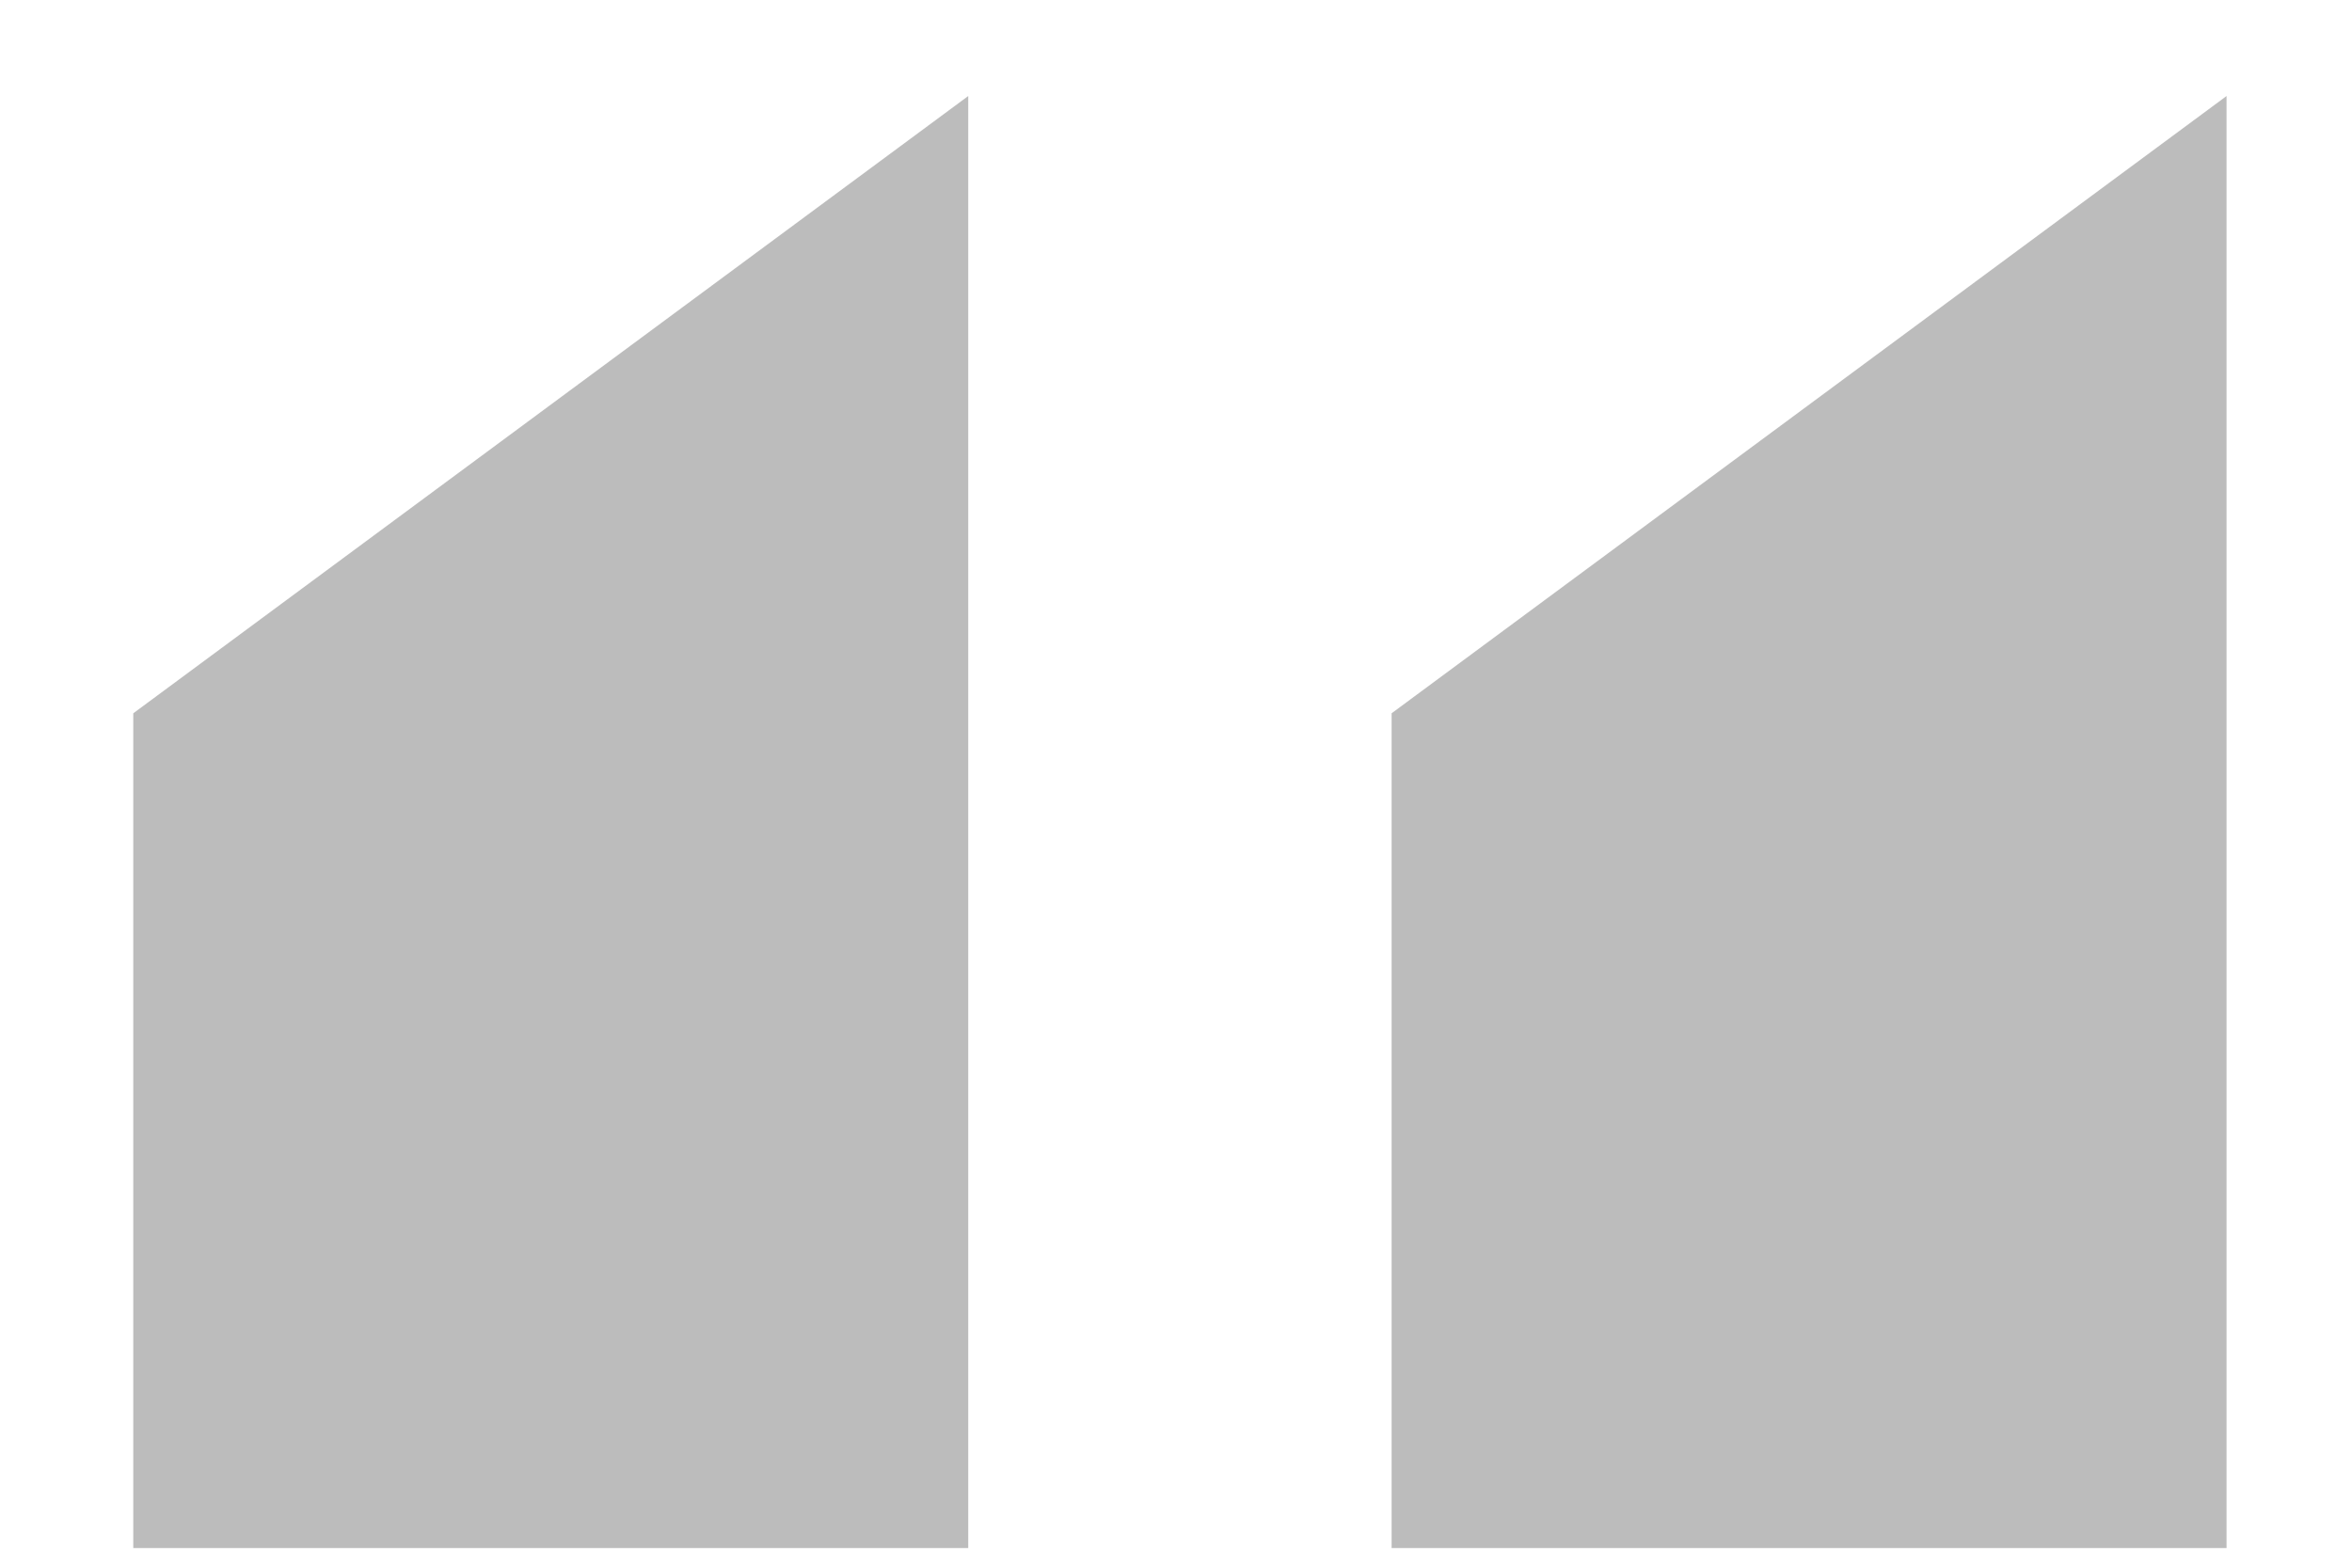
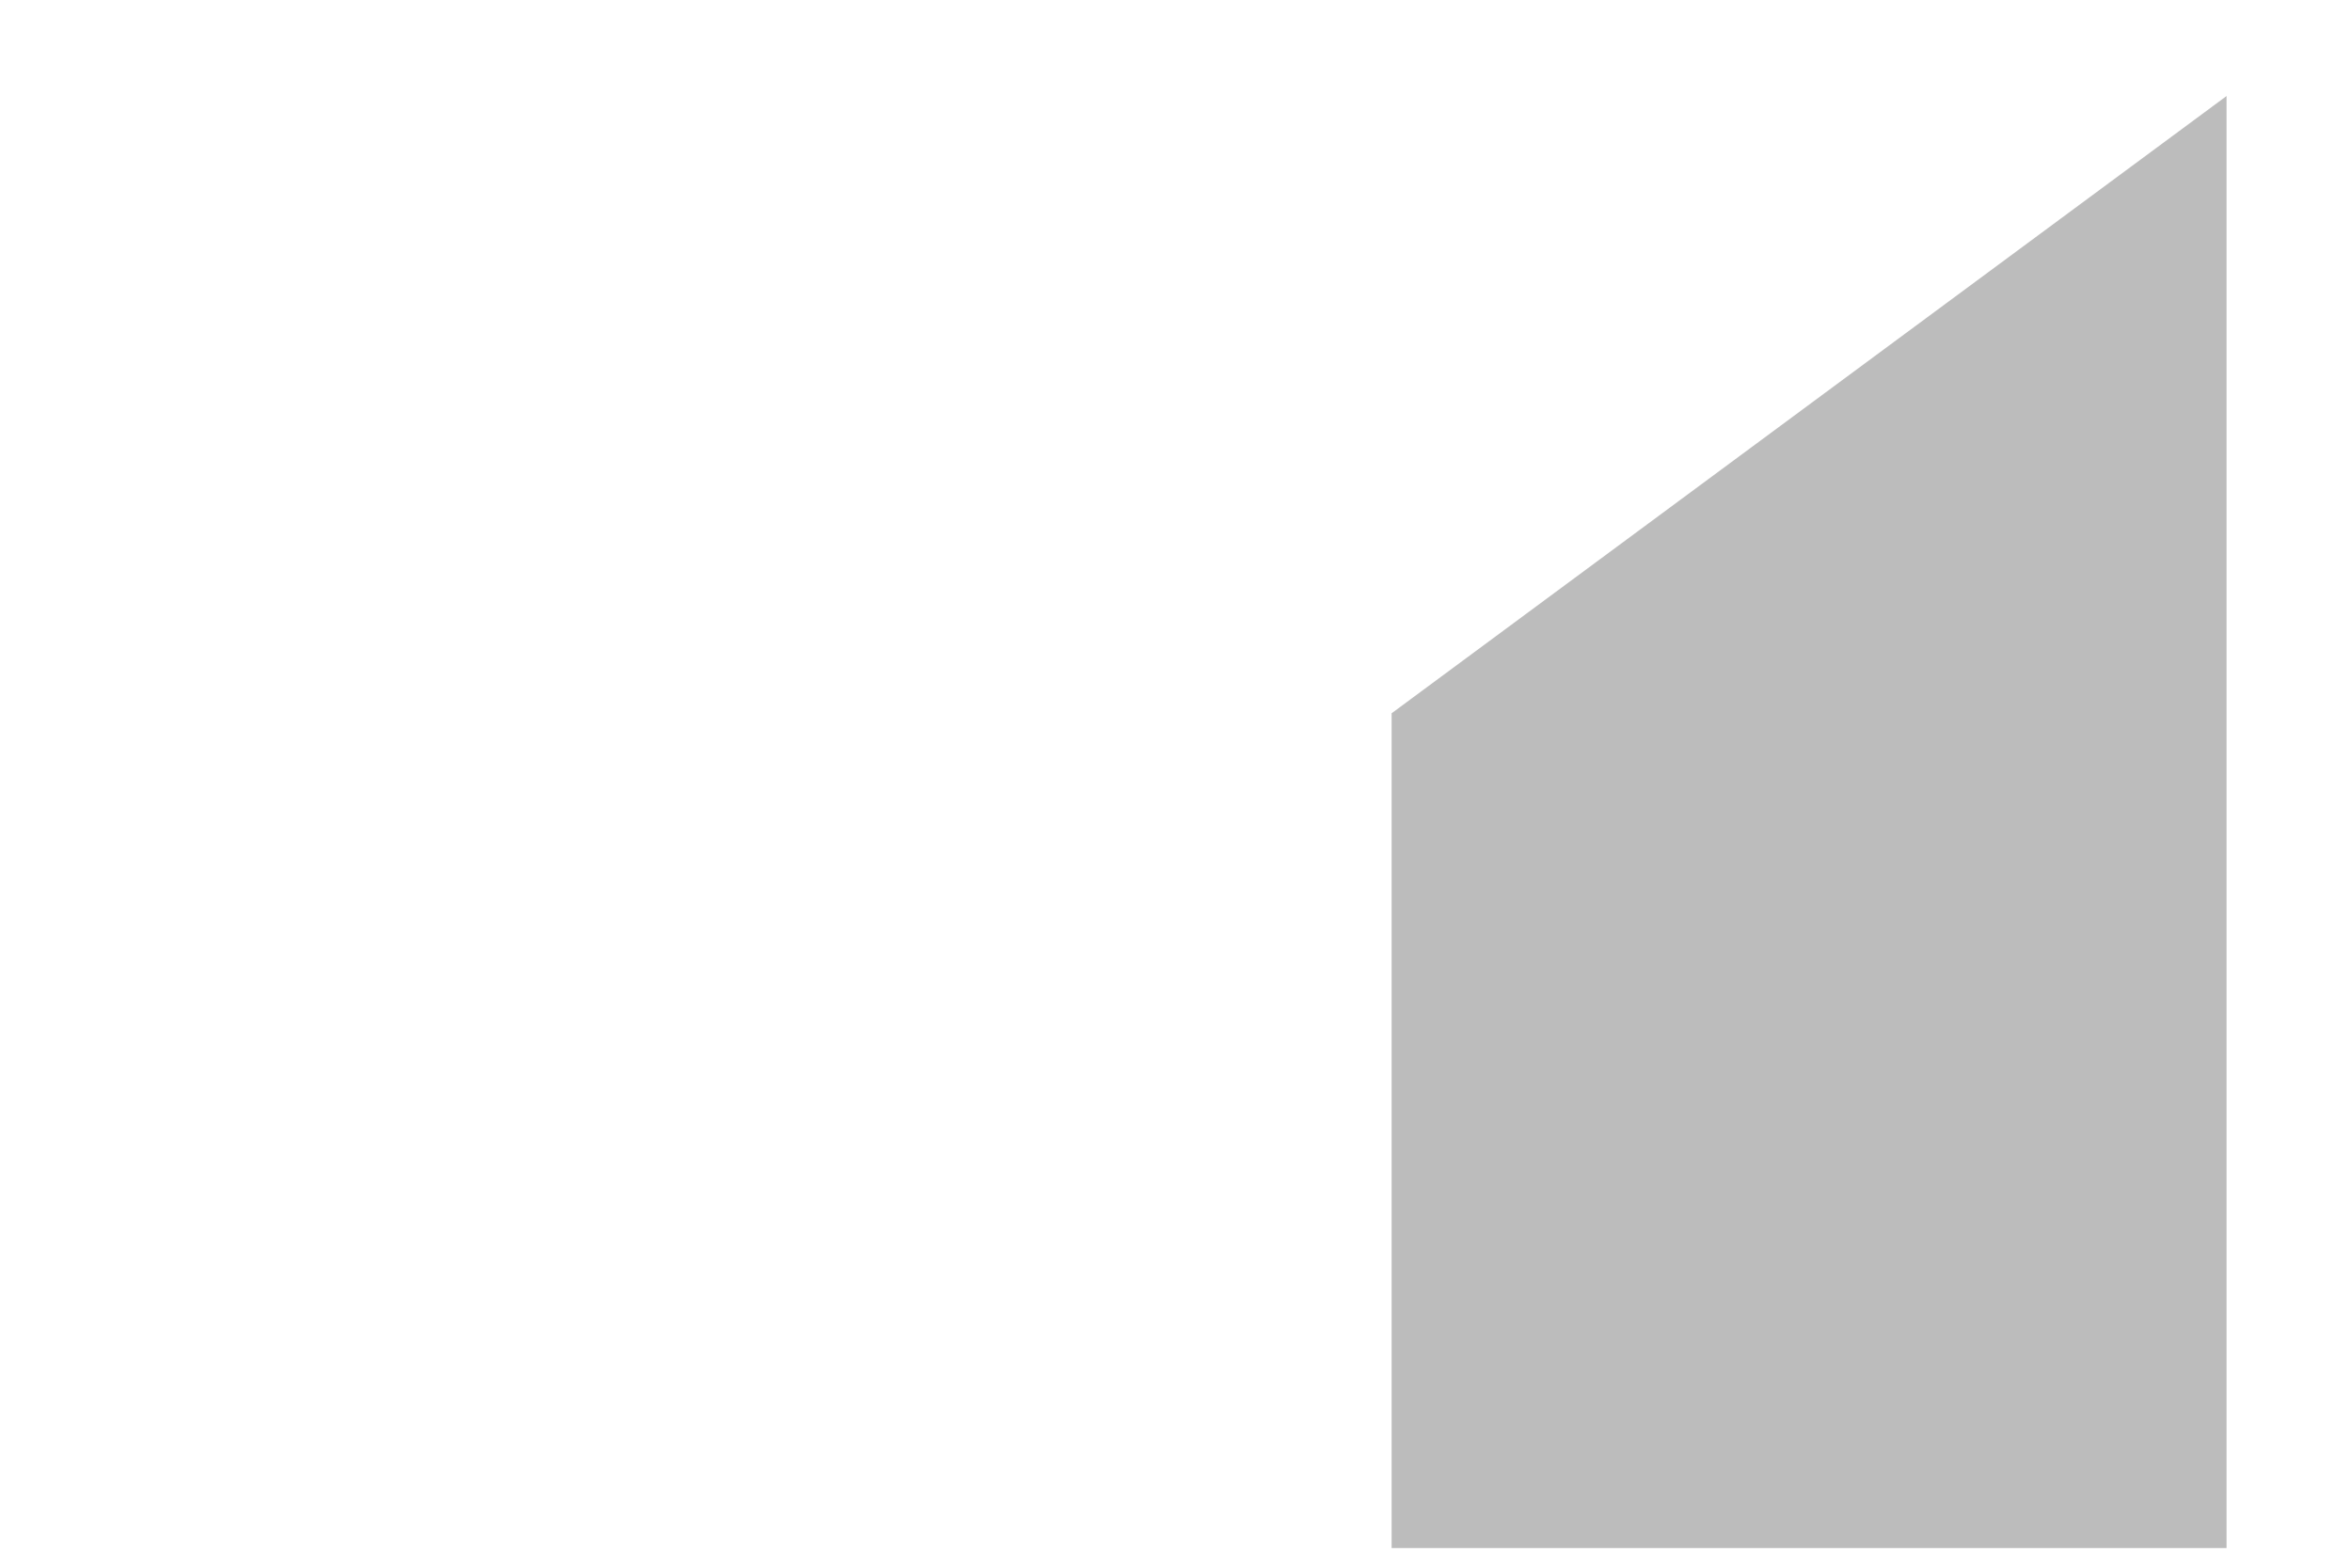
<svg xmlns="http://www.w3.org/2000/svg" width="12" height="8" viewBox="0 0 12 8" fill="none">
-   <path opacity="0.5" d="M11.36 7.9V0.49L7.1 3.64V7.9H11.36ZM4.94 7.9V0.49L0.68 3.64V7.9H4.94Z" fill="#7A7A7A" />
+   <path opacity="0.5" d="M11.36 7.9V0.49L7.1 3.64V7.9H11.36ZM4.94 7.9V0.49V7.9H4.94Z" fill="#7A7A7A" />
</svg>